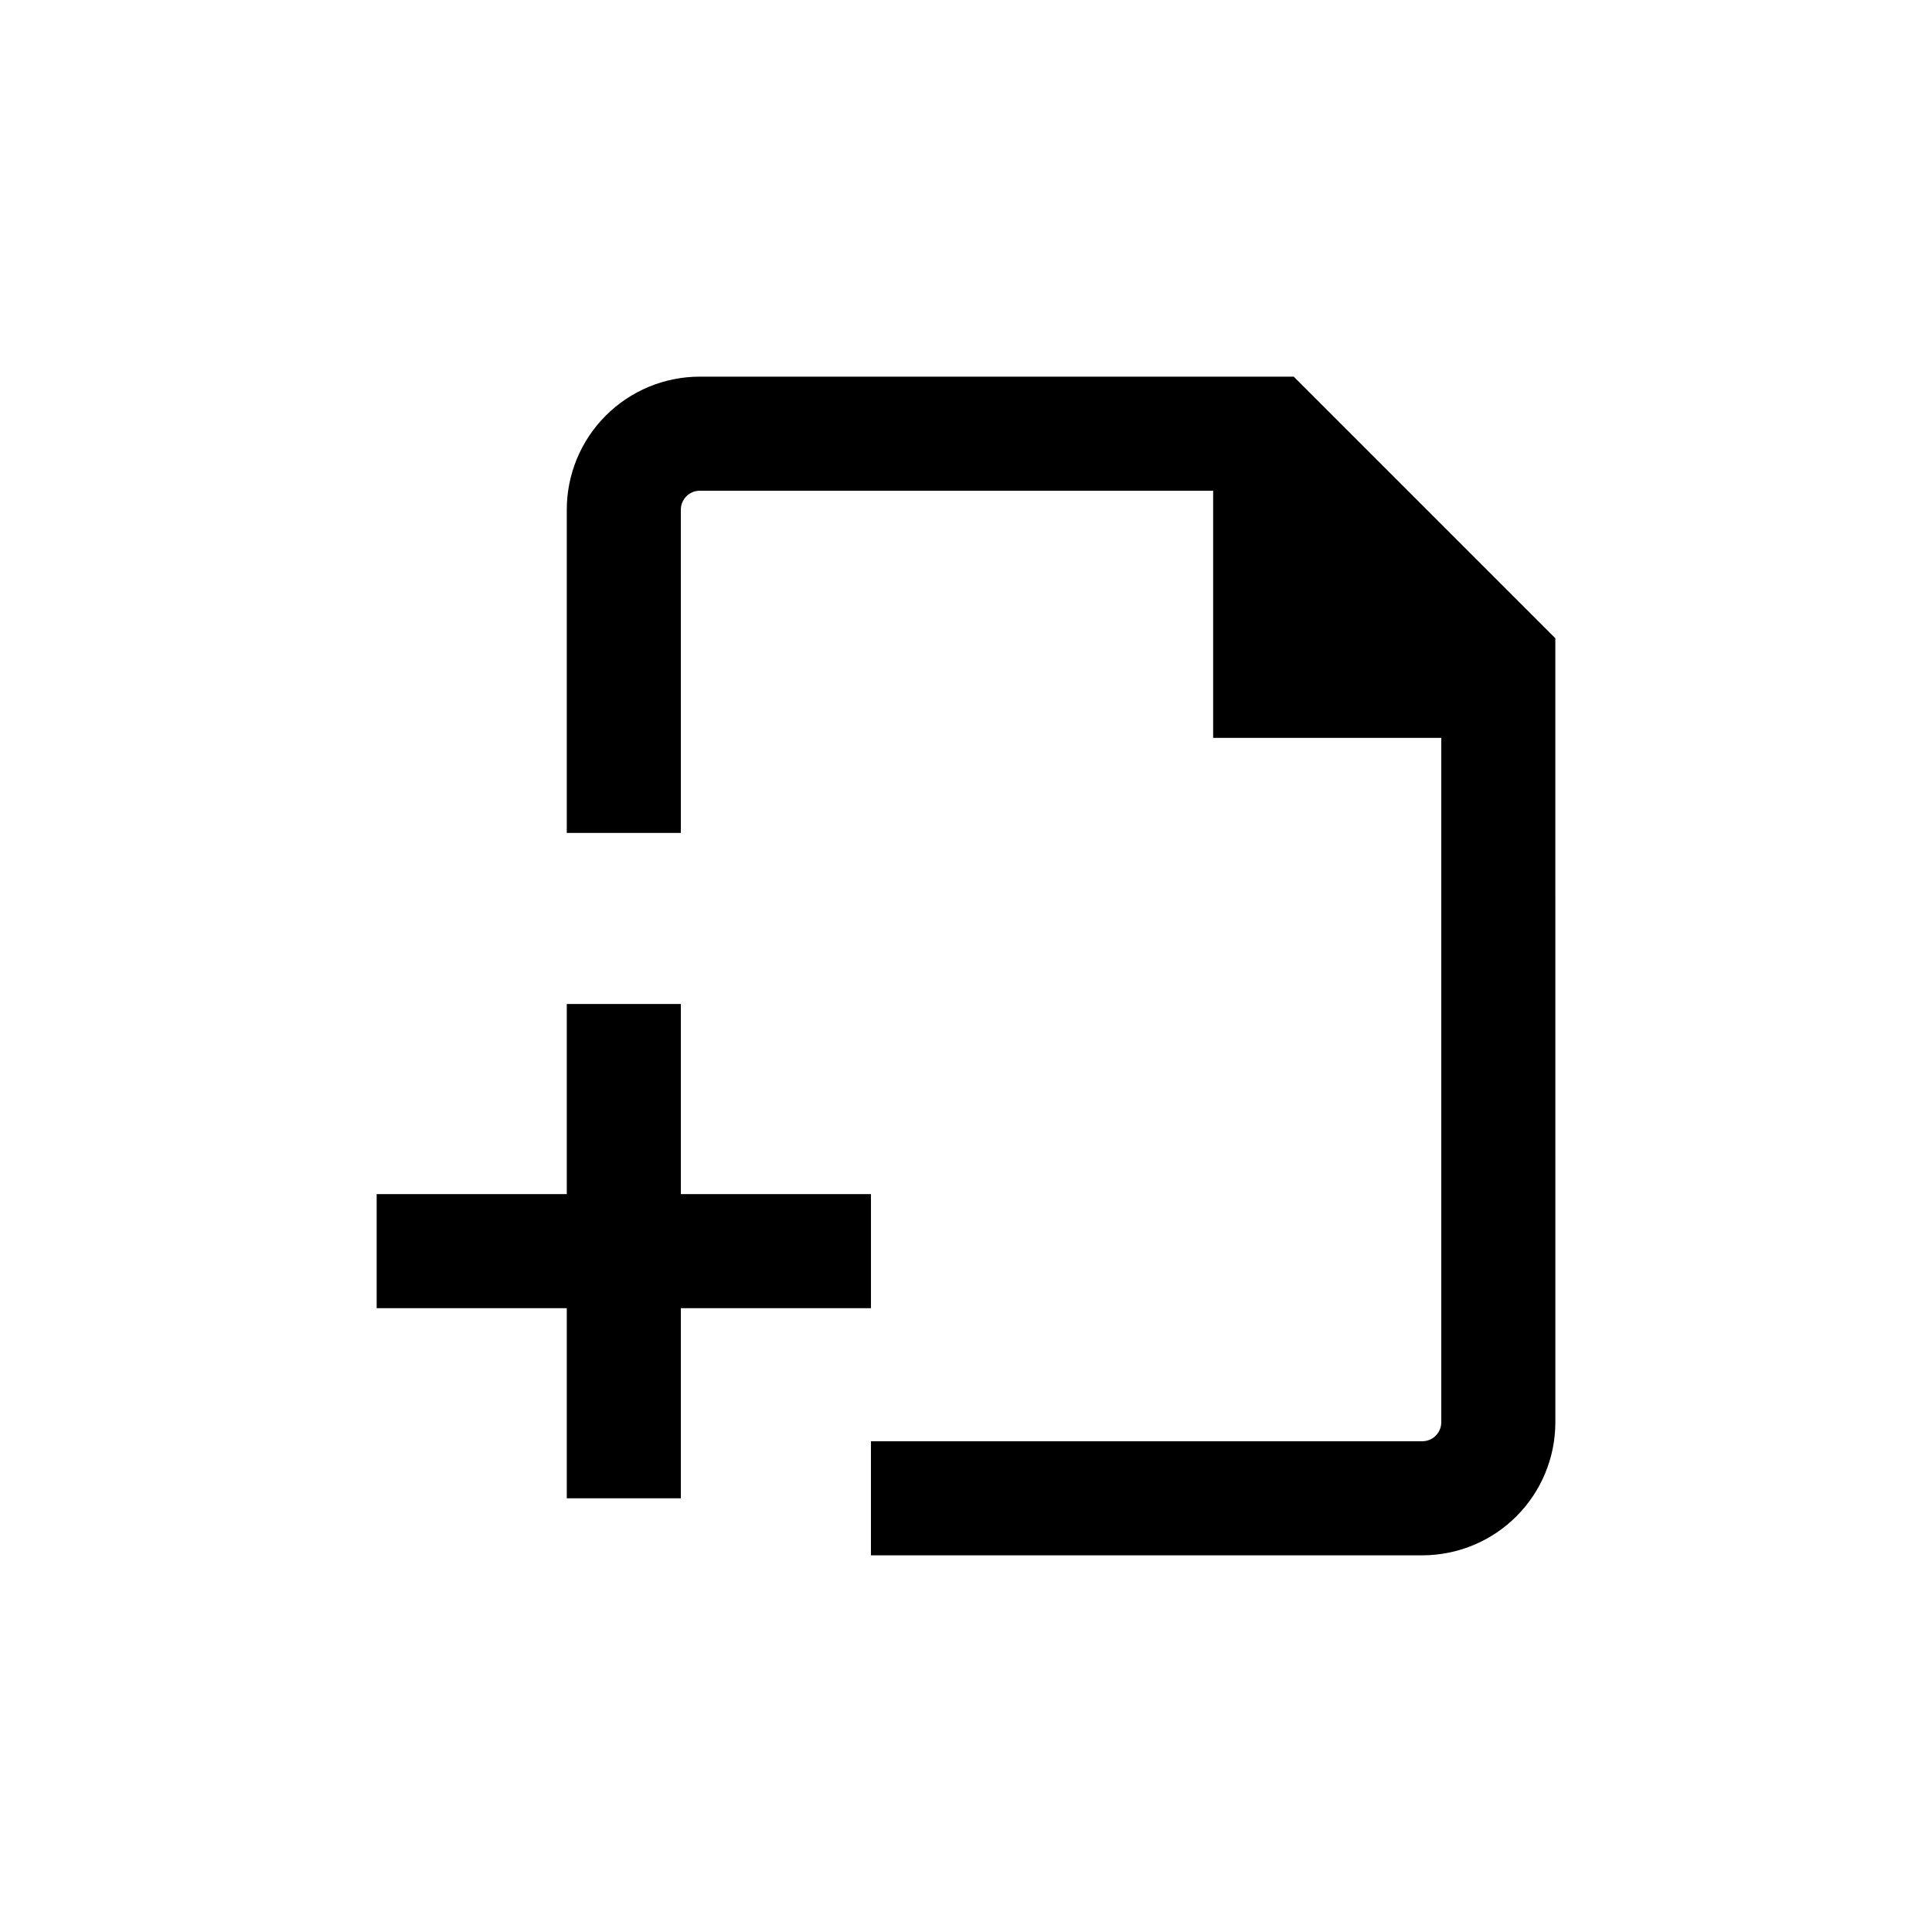
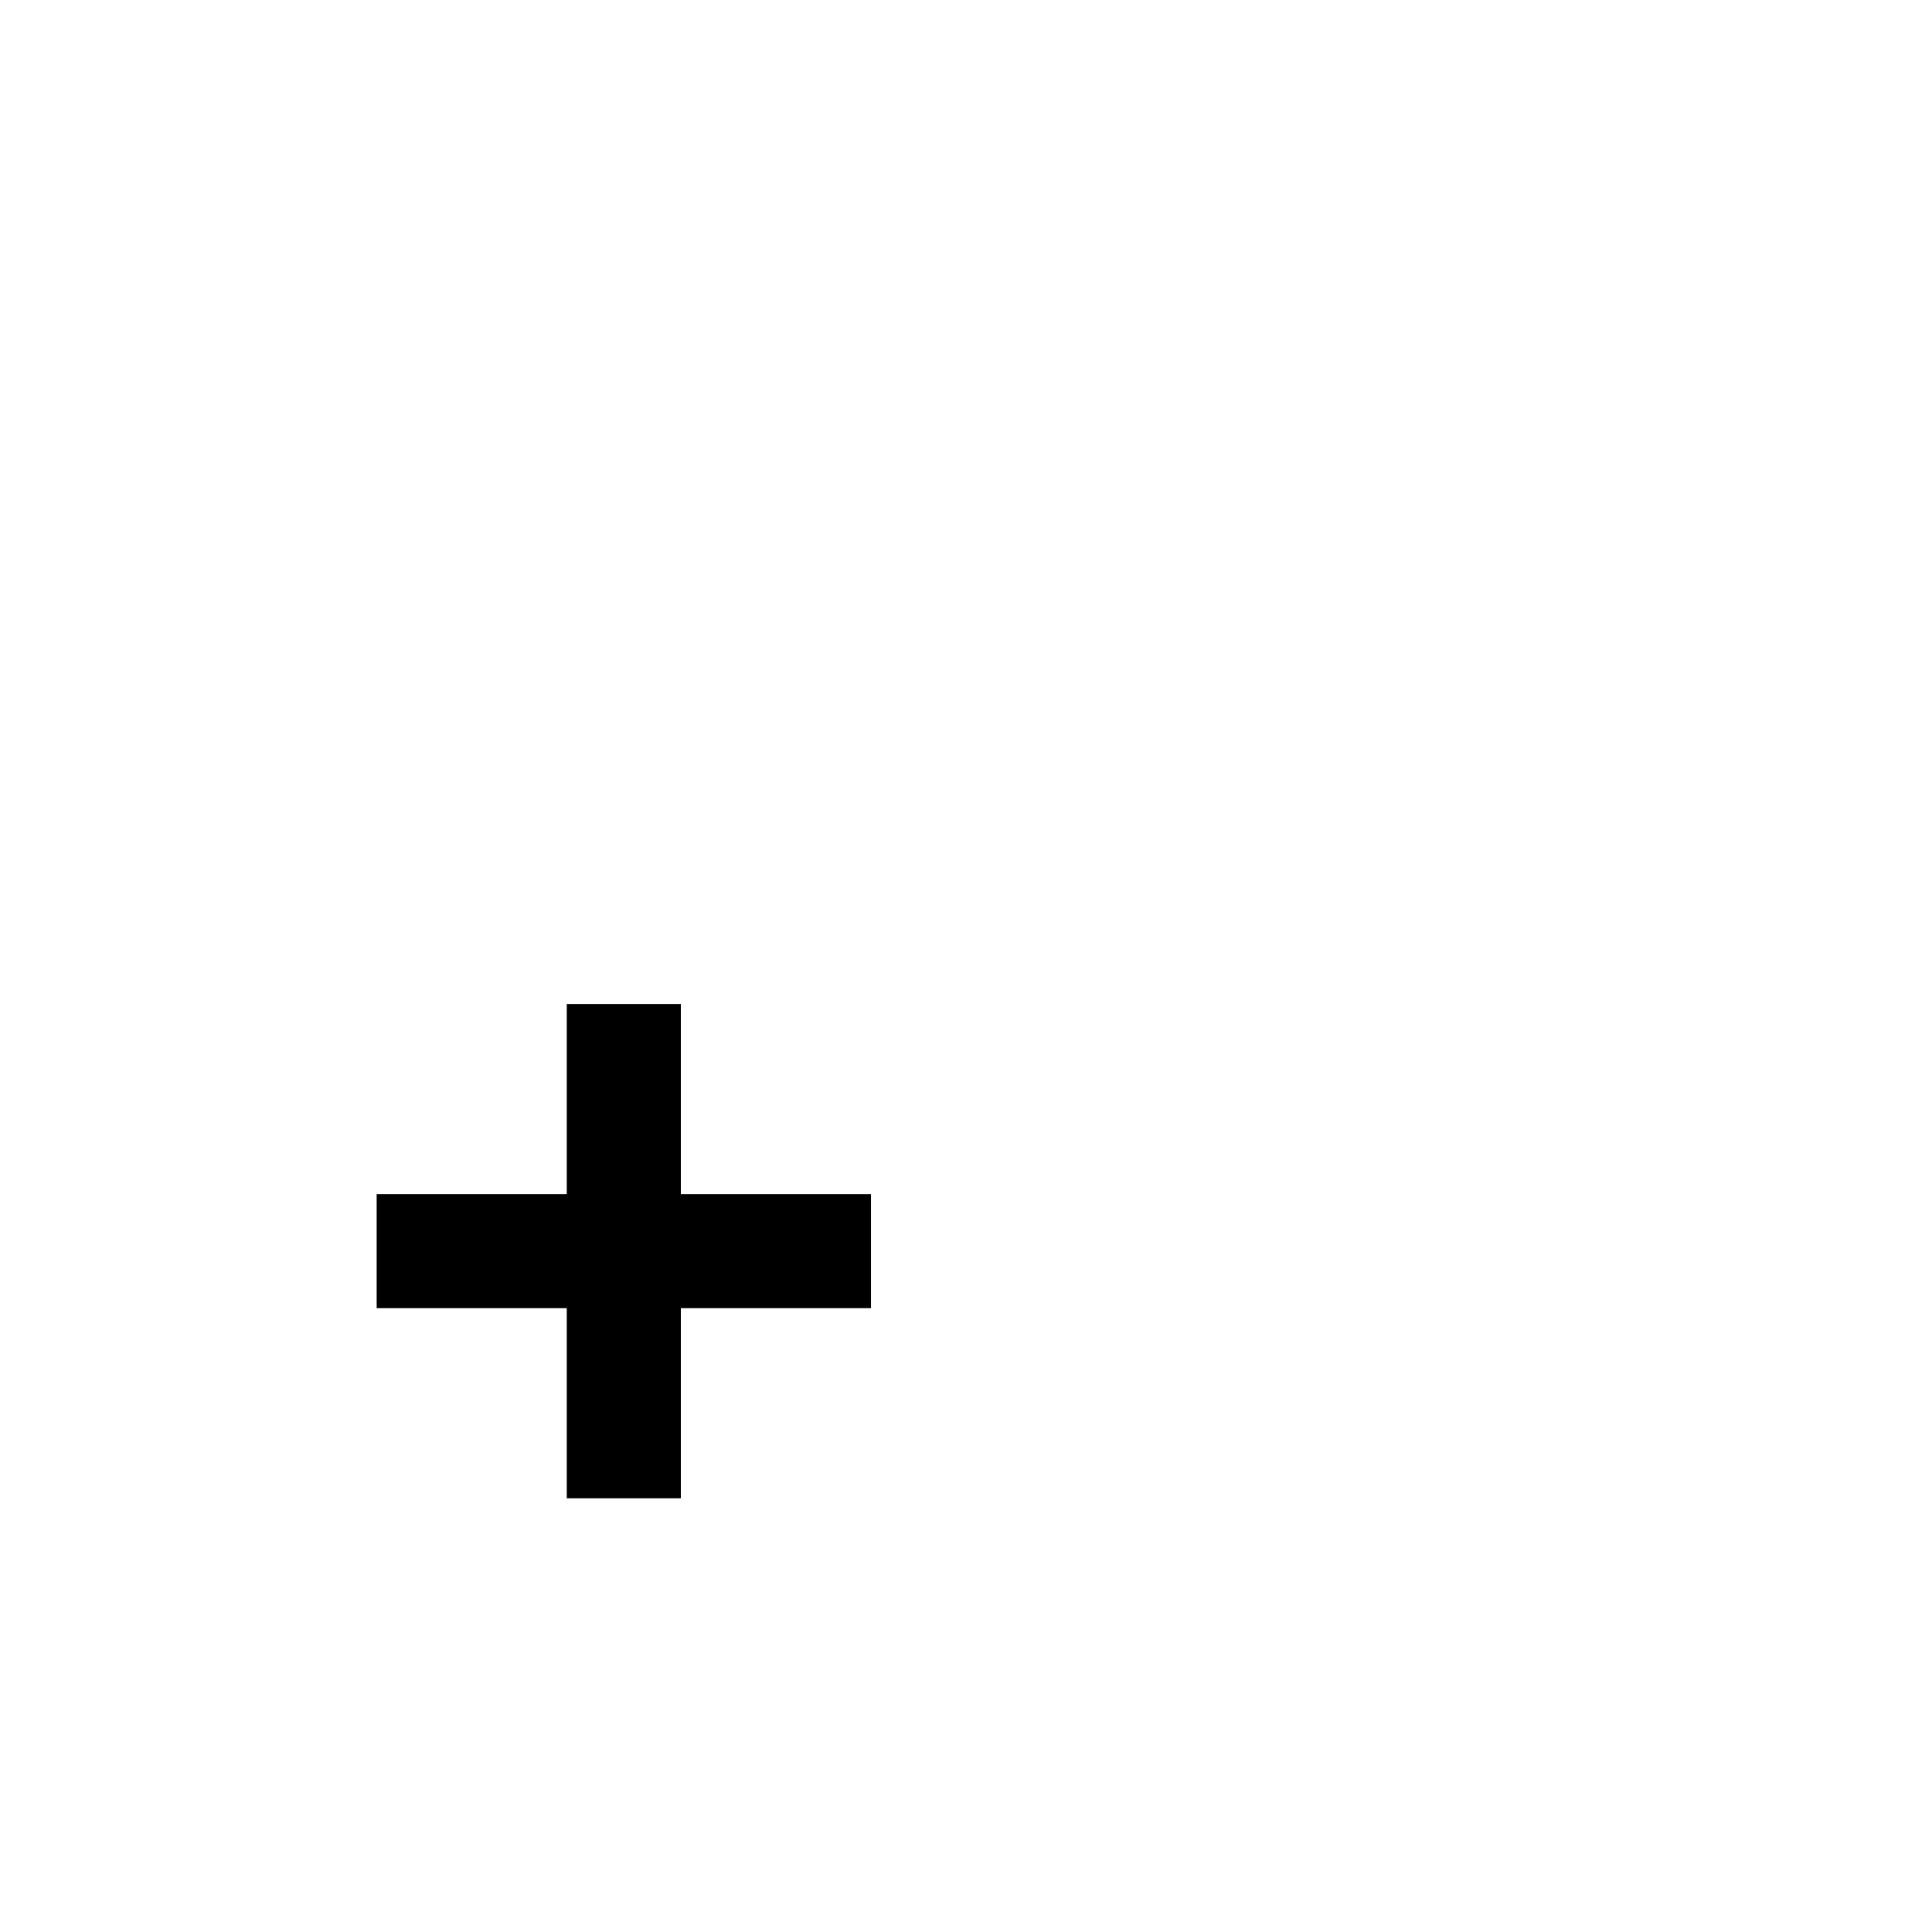
<svg xmlns="http://www.w3.org/2000/svg" fill="#000000" width="800px" height="800px" version="1.1" viewBox="144 144 512 512">
  <g>
-     <path d="m556.18 313.14-69.324-69.324h-157.39c-9.352 0-18.324 3.715-24.938 10.332-6.613 6.613-10.328 15.582-10.328 24.938v85.645h30.23l-0.004-85.645c0-2.785 2.258-5.039 5.039-5.039h136.03v65.496h60.457v181.37c0 1.336-0.527 2.617-1.473 3.562-0.945 0.945-2.227 1.473-3.562 1.473h-146.11v30.23h146.11c9.352 0 18.32-3.715 24.938-10.328 6.613-6.617 10.328-15.586 10.328-24.938z" />
    <path d="m243.82 490.68h50.383v50.383h30.227v-50.383h50.383v-30.227h-50.383v-50.383h-30.227v50.383h-50.383z" />
  </g>
</svg>